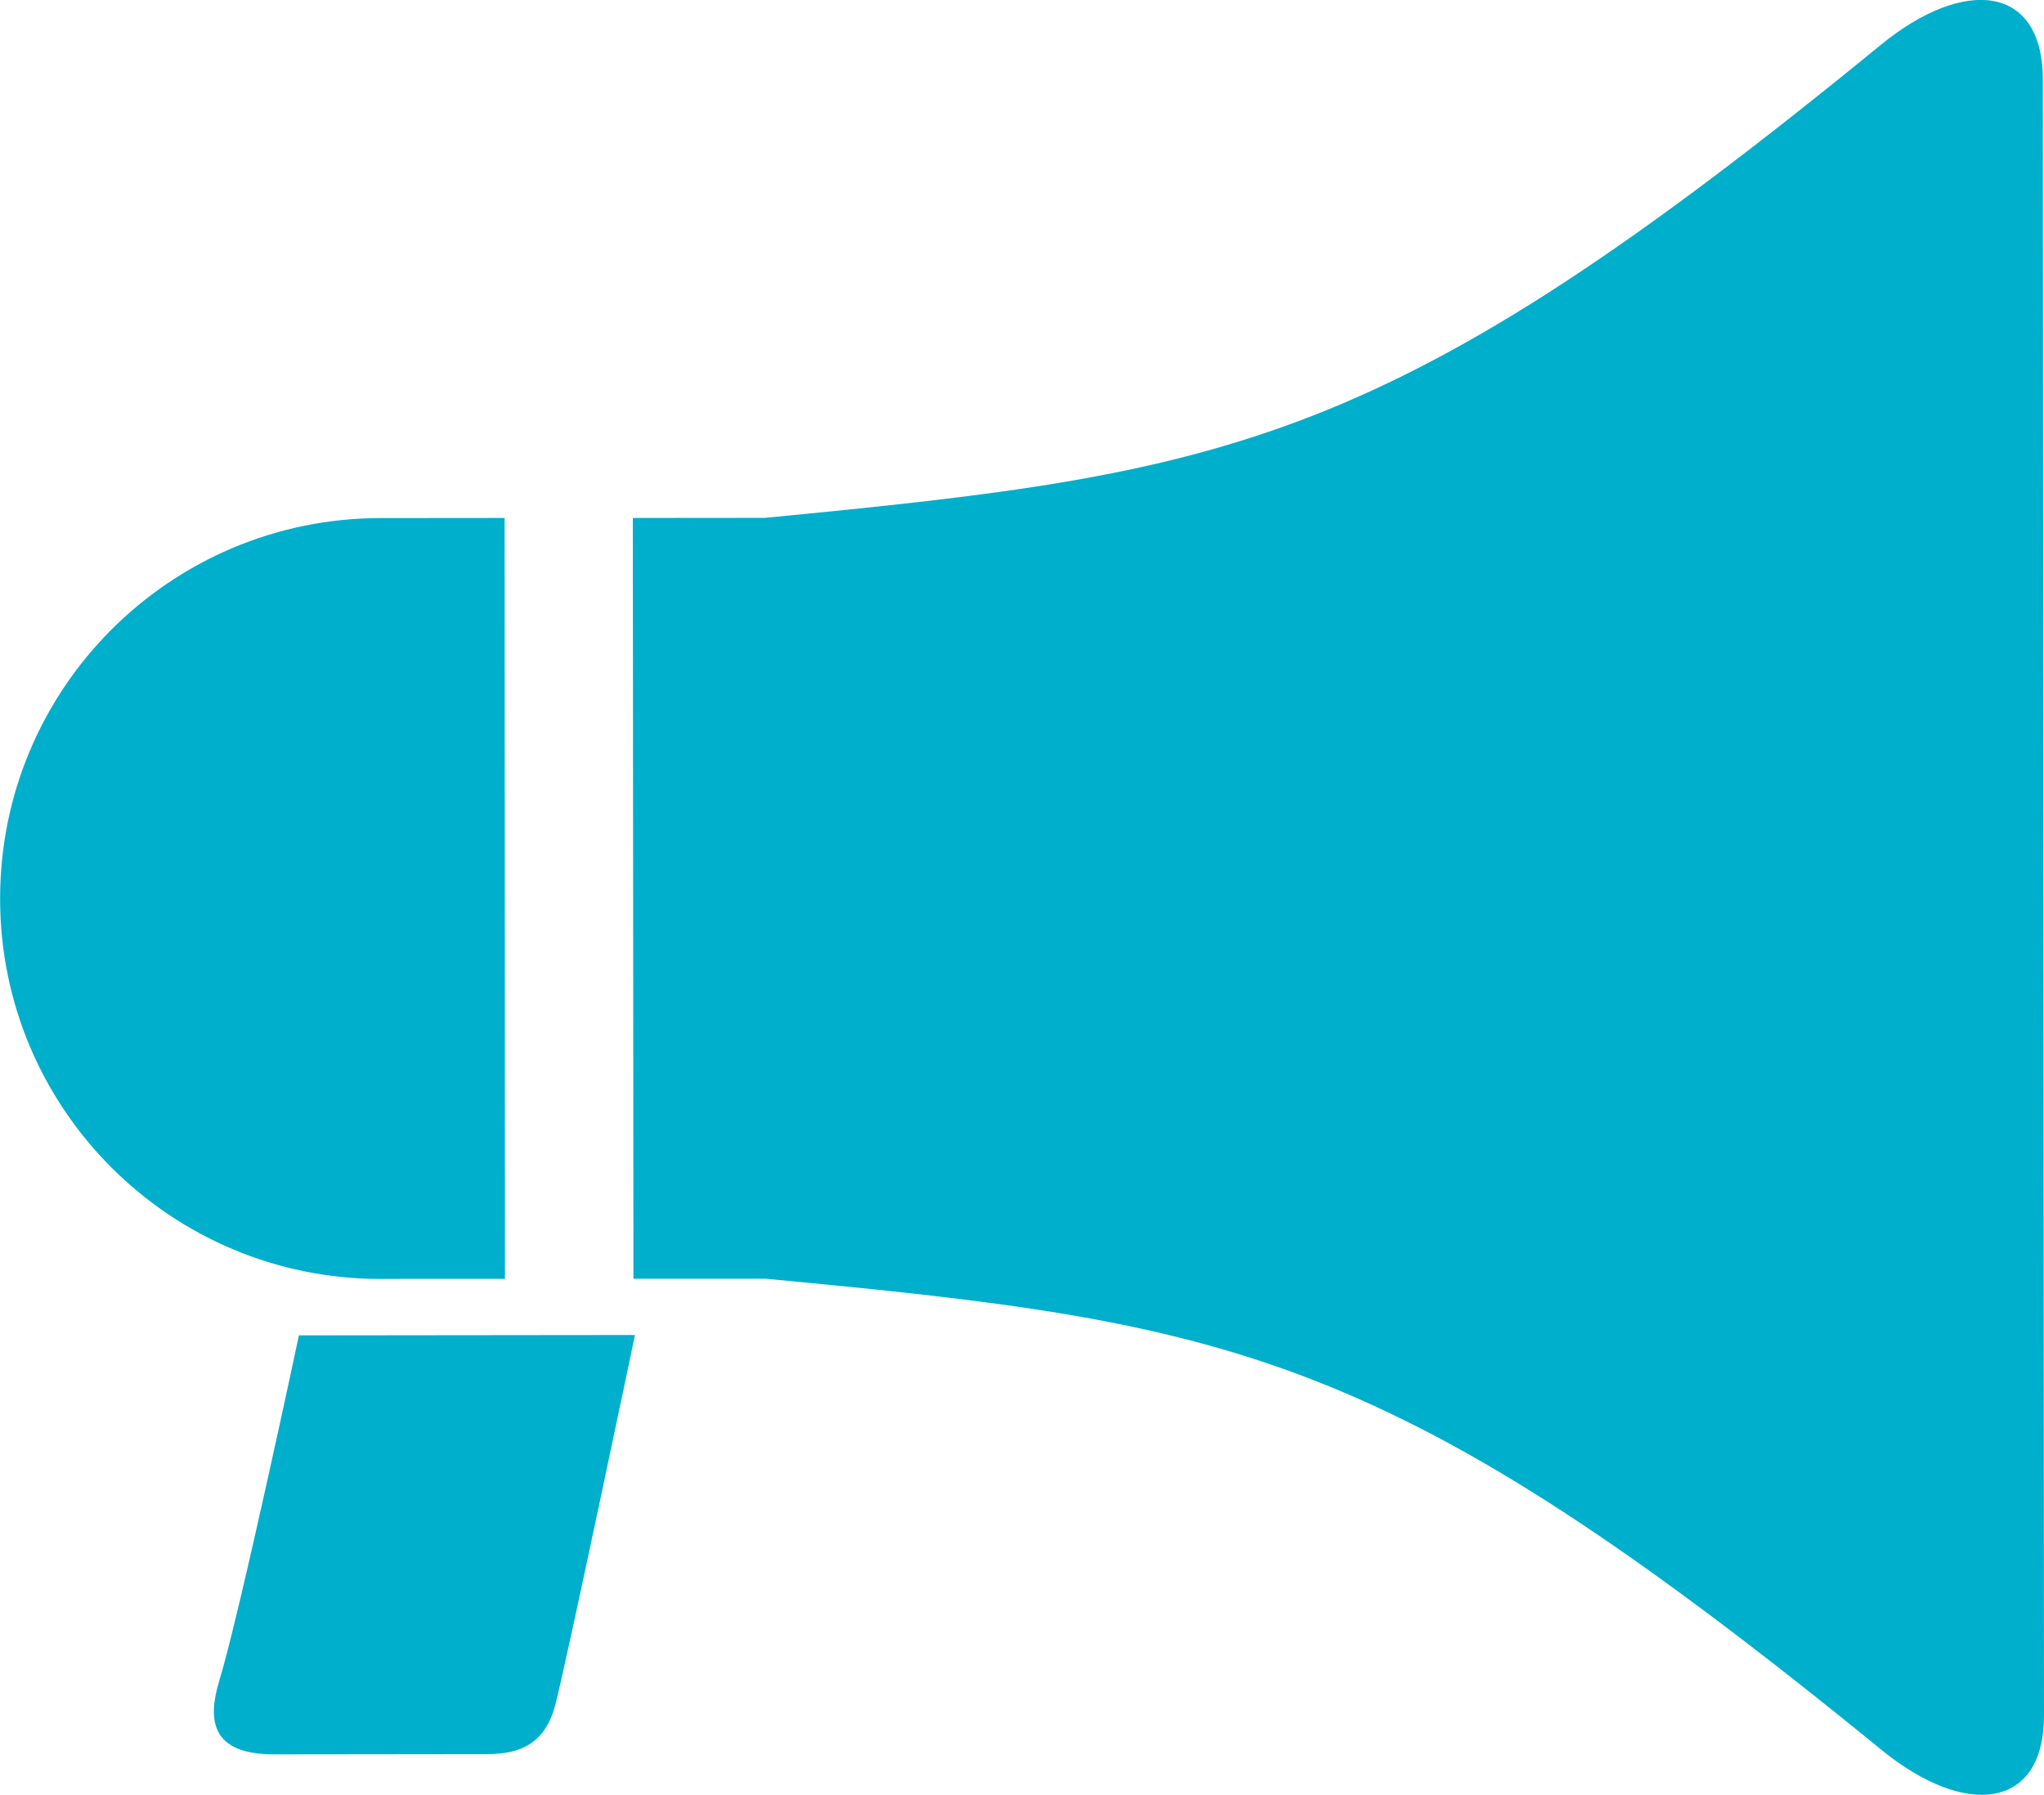
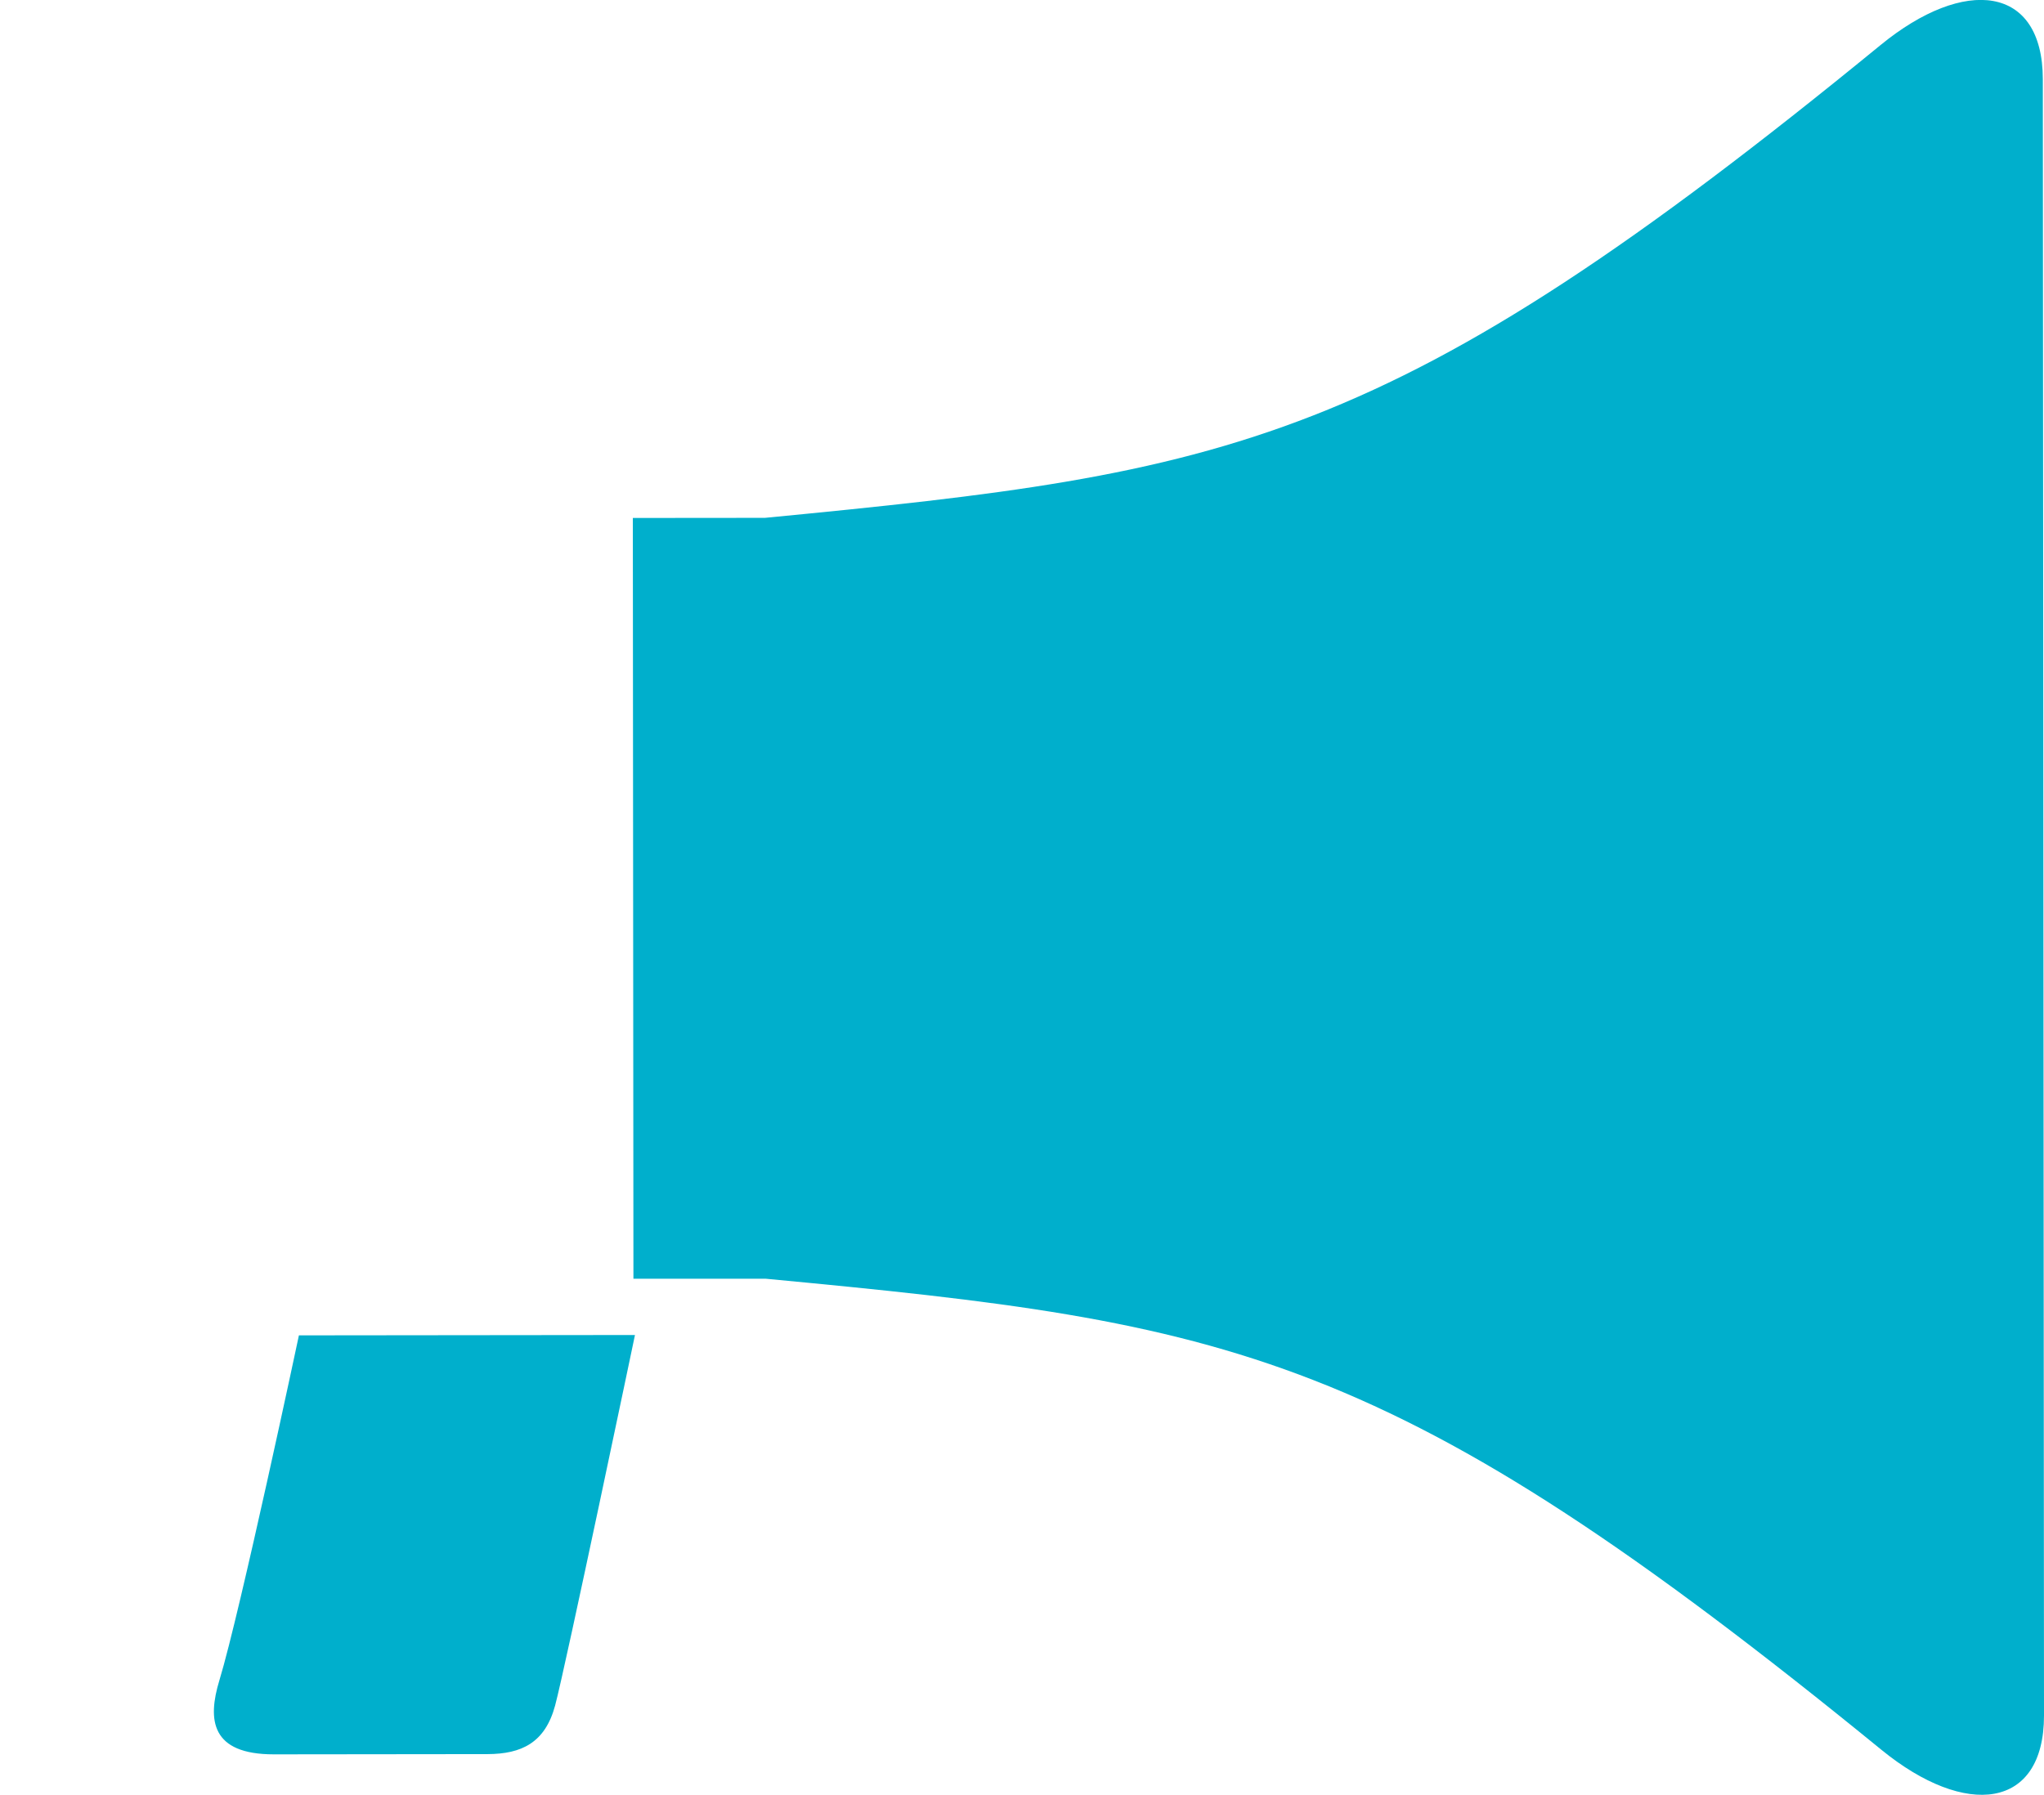
<svg xmlns="http://www.w3.org/2000/svg" version="1.1" id="レイヤー_1" x="0px" y="0px" viewBox="0 0 17.28 15.177" style="enable-background:new 0 0 17.28 15.177;" xml:space="preserve">
  <style type="text/css">
	.st0{fill:#00AFCC;}
</style>
  <g>
    <path class="st0" d="M1.855,14.208c-0.103,0.337-0.071,0.627,0.46,0.627   c0.217,0,1.517-0.002,1.806-0.002c0.289-0.001,0.487-0.096,0.572-0.411   c0.089-0.333,0.675-3.133,0.675-3.133l-2.841,0.003   C2.527,11.292,2.031,13.629,1.855,14.208z" />
-     <path class="st0" d="M4.269,10.814L4.266,4.38c-0.603,0-1.051,0.001-1.051,0.001   c-1.777,0.002-3.216,1.443-3.214,3.22c0,1.777,1.443,3.216,3.219,3.214   C3.219,10.814,3.667,10.814,4.269,10.814z" />
    <path class="st0" d="M17.27,0.669c-0.001-0.795-0.661-0.871-1.373-0.287   c-4.154,3.4-5.485,3.616-9.43,3.997c-0.333,0-0.724,0.001-1.117,0.001   l0.005,6.433c0.393,0.001,0.784-0.001,1.117,0   c3.946,0.373,5.276,0.591,9.434,3.984c0.712,0.581,1.374,0.505,1.374-0.29   L17.27,0.669z" />
  </g>
</svg>